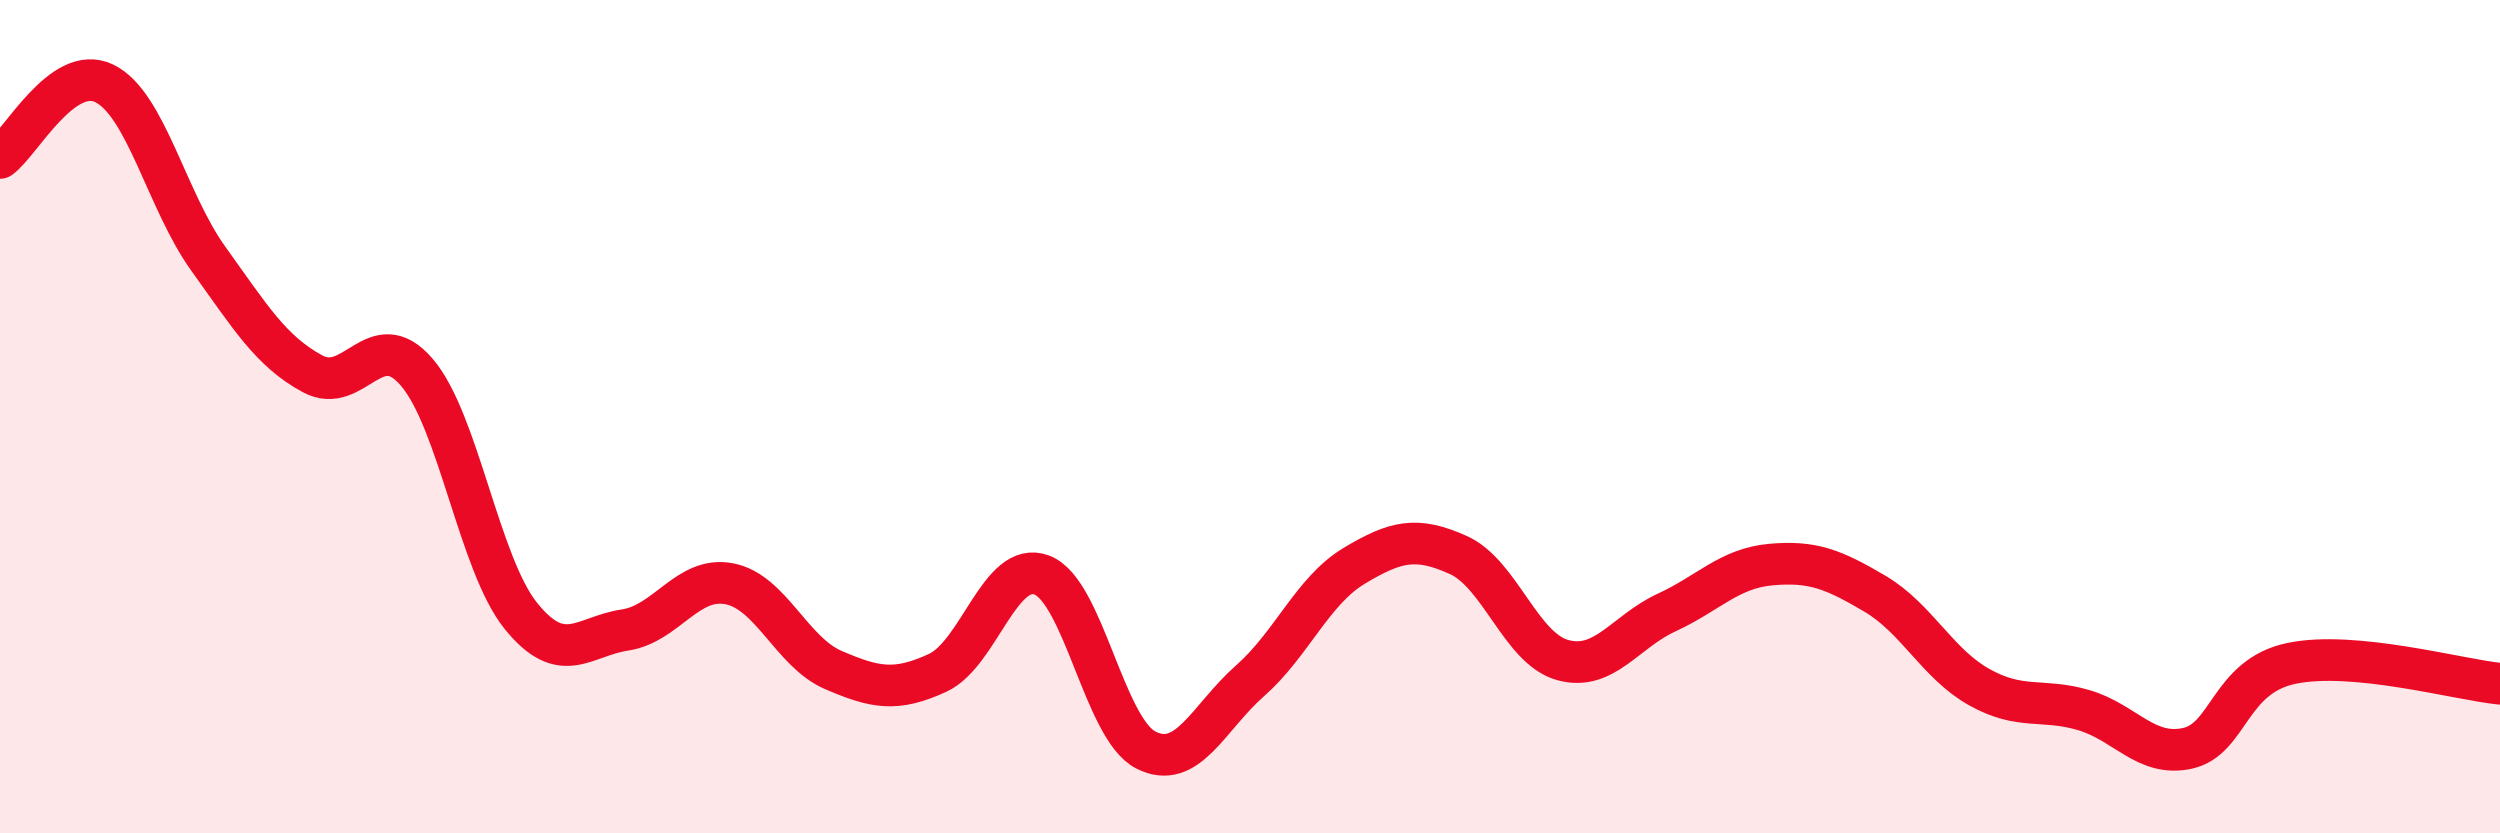
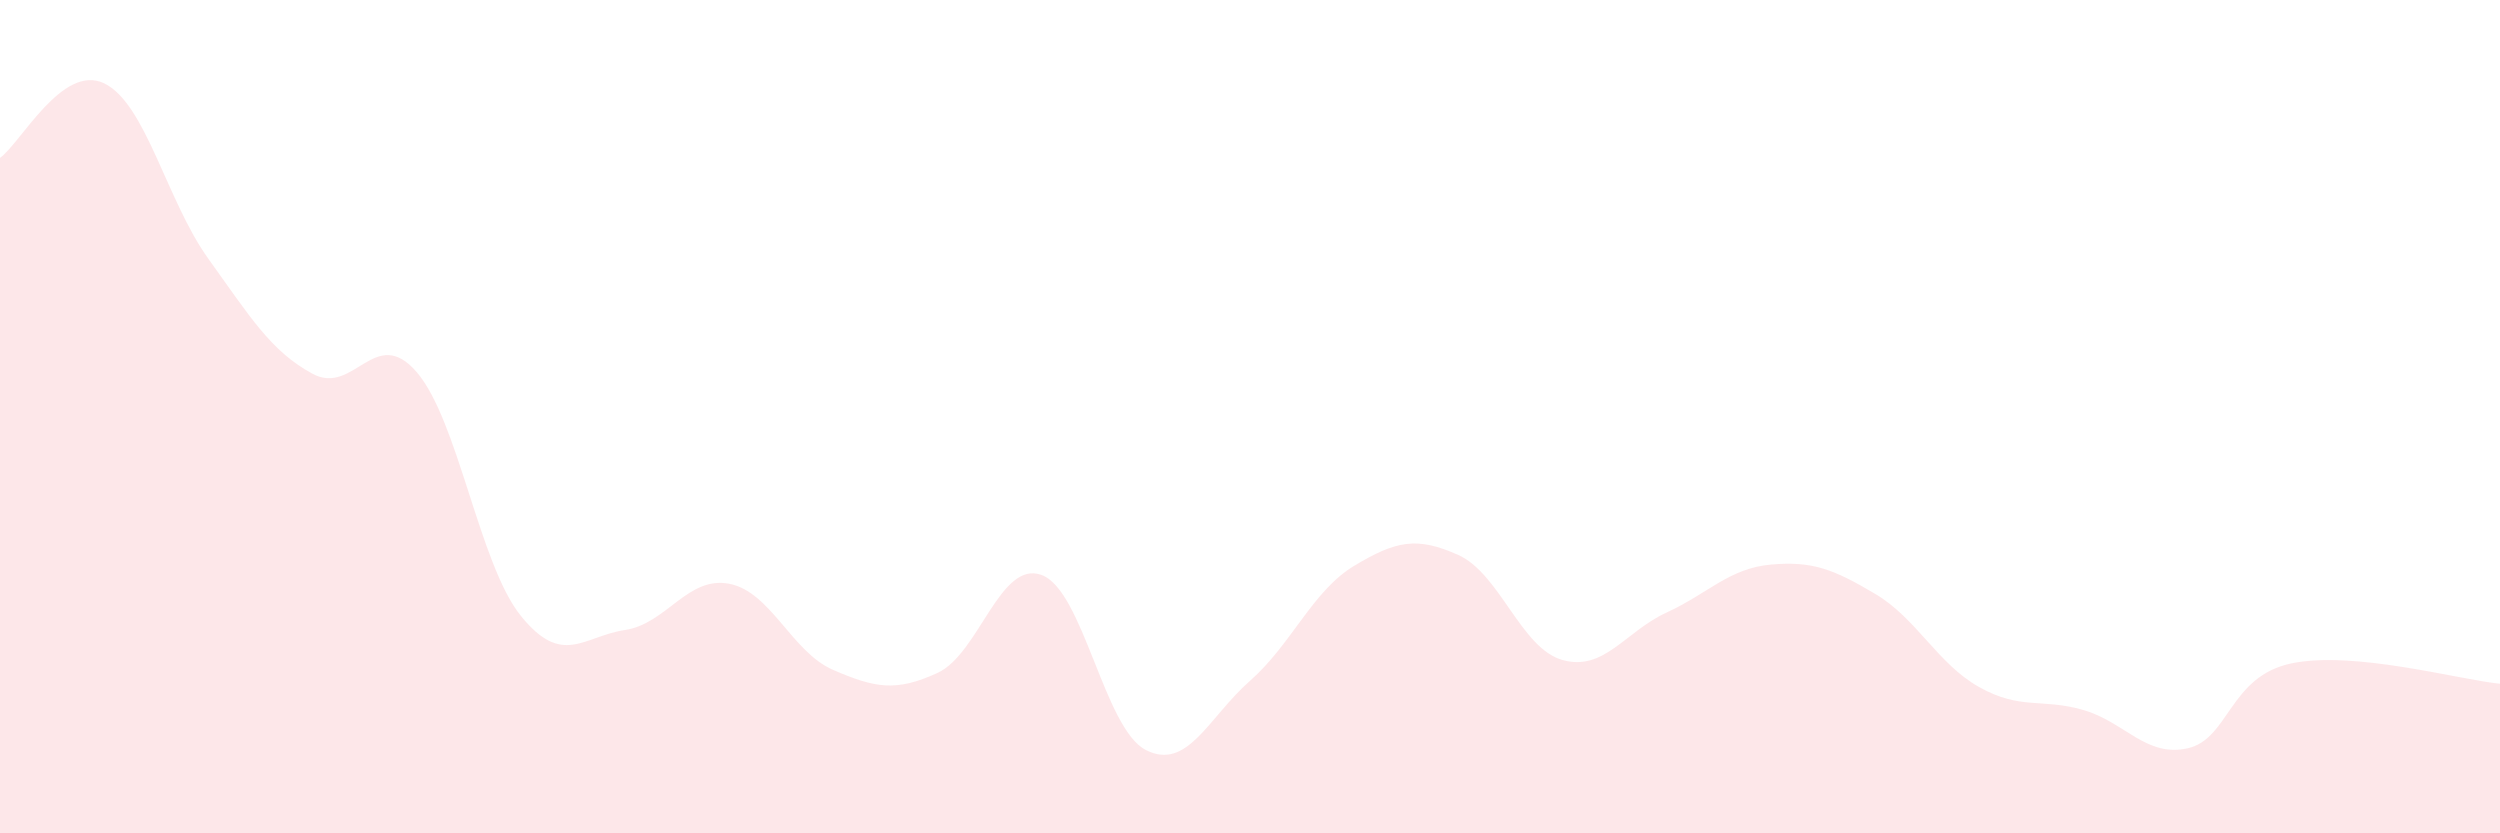
<svg xmlns="http://www.w3.org/2000/svg" width="60" height="20" viewBox="0 0 60 20">
  <path d="M 0,3.79 C 0.5,3.43 1.5,1.52 2.5,2 C 3.5,2.48 4,4.82 5,6.21 C 6,7.6 6.5,8.43 7.5,8.97 C 8.5,9.51 9,7.77 10,8.93 C 11,10.09 11.5,13.54 12.5,14.78 C 13.5,16.02 14,15.27 15,15.12 C 16,14.97 16.5,13.82 17.5,14.01 C 18.5,14.2 19,15.65 20,16.08 C 21,16.51 21.5,16.61 22.5,16.15 C 23.5,15.69 24,13.43 25,13.8 C 26,14.17 26.5,17.49 27.5,18 C 28.5,18.51 29,17.22 30,16.34 C 31,15.46 31.5,14.18 32.5,13.58 C 33.5,12.98 34,12.87 35,13.32 C 36,13.77 36.5,15.56 37.5,15.84 C 38.5,16.12 39,15.16 40,14.7 C 41,14.24 41.5,13.64 42.5,13.55 C 43.5,13.46 44,13.66 45,14.25 C 46,14.84 46.5,15.93 47.5,16.49 C 48.5,17.05 49,16.75 50,17.04 C 51,17.33 51.5,18.18 52.5,17.96 C 53.5,17.74 53.5,16.23 55,15.92 C 56.5,15.61 59,16.31 60,16.41L60 20L0 20Z" fill="#EB0A25" opacity="0.1" stroke-linecap="round" stroke-linejoin="round" />
-   <path d="M 0,3.79 C 0.5,3.43 1.5,1.52 2.5,2 C 3.5,2.48 4,4.82 5,6.21 C 6,7.6 6.5,8.43 7.5,8.97 C 8.5,9.51 9,7.77 10,8.93 C 11,10.09 11.5,13.54 12.5,14.78 C 13.5,16.02 14,15.27 15,15.12 C 16,14.97 16.5,13.82 17.5,14.01 C 18.5,14.2 19,15.65 20,16.08 C 21,16.51 21.5,16.61 22.5,16.15 C 23.5,15.69 24,13.43 25,13.8 C 26,14.17 26.5,17.49 27.5,18 C 28.5,18.51 29,17.22 30,16.34 C 31,15.46 31.5,14.18 32.5,13.58 C 33.5,12.98 34,12.87 35,13.32 C 36,13.77 36.5,15.56 37.5,15.84 C 38.5,16.12 39,15.16 40,14.7 C 41,14.24 41.5,13.64 42.5,13.55 C 43.5,13.46 44,13.66 45,14.25 C 46,14.84 46.5,15.93 47.5,16.49 C 48.5,17.05 49,16.75 50,17.04 C 51,17.33 51.5,18.18 52.5,17.96 C 53.5,17.74 53.5,16.23 55,15.92 C 56.5,15.61 59,16.31 60,16.41" stroke="#EB0A25" stroke-width="1" fill="none" stroke-linecap="round" stroke-linejoin="round" />
</svg>